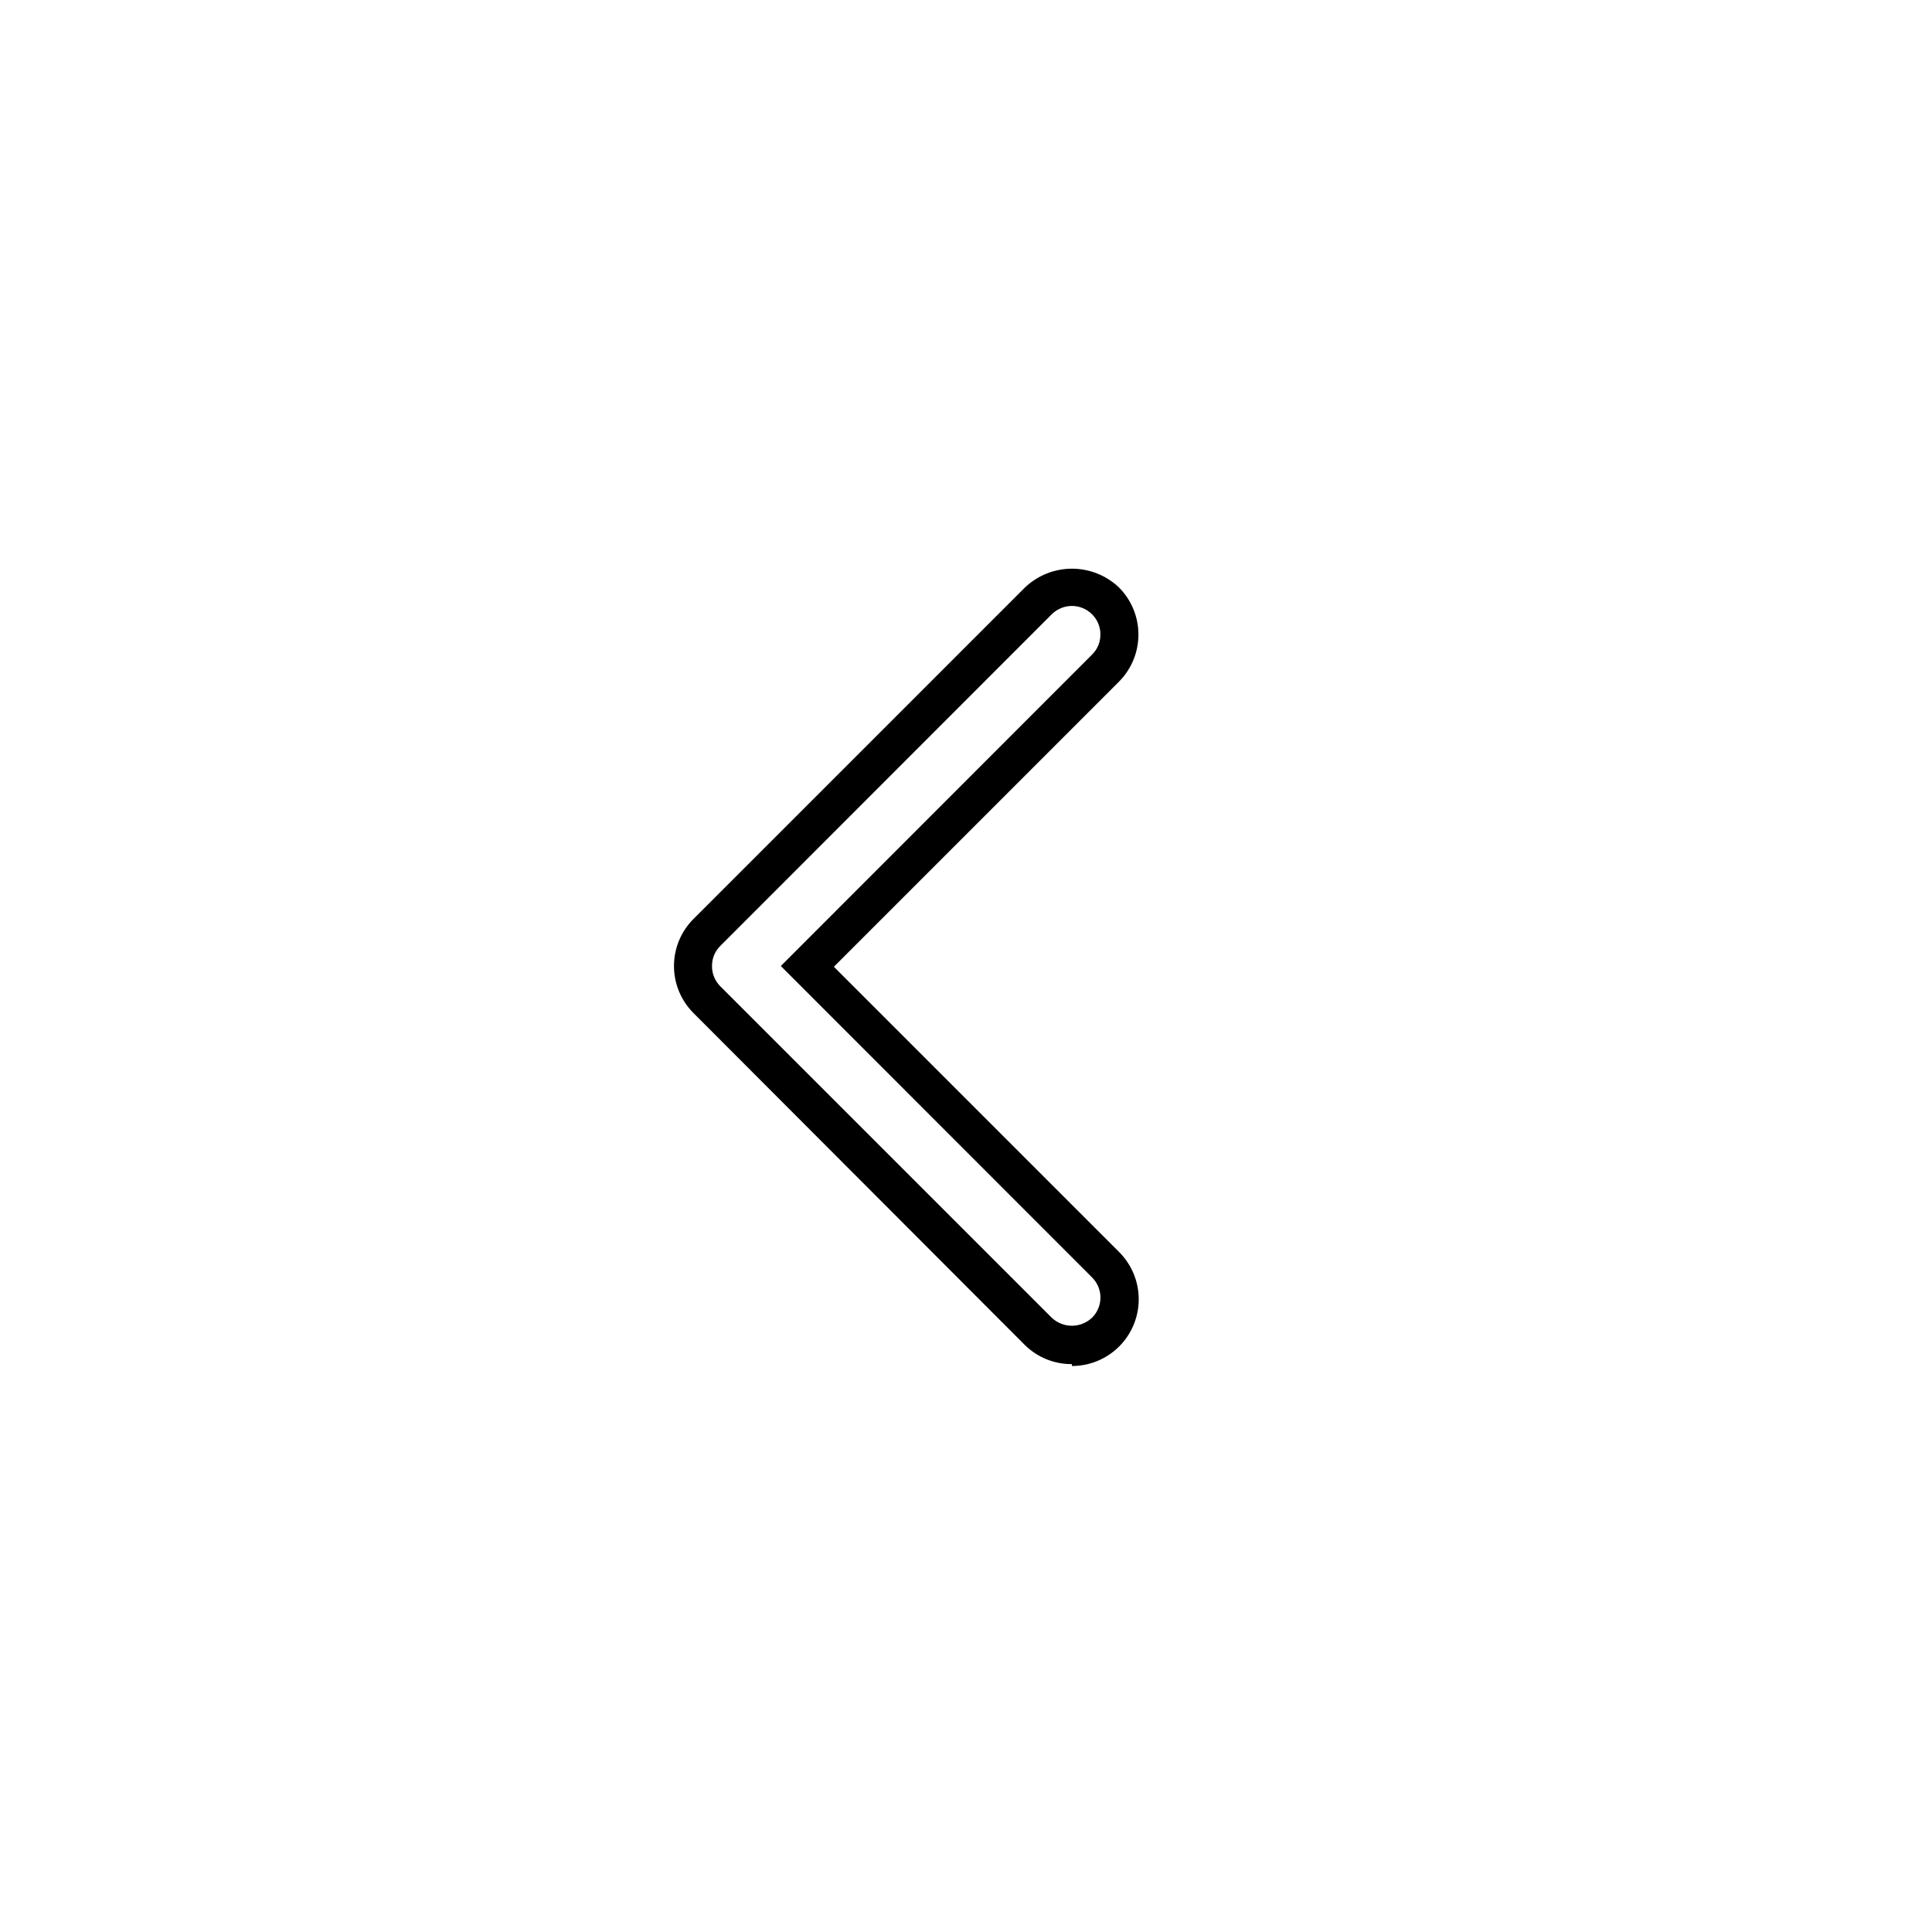
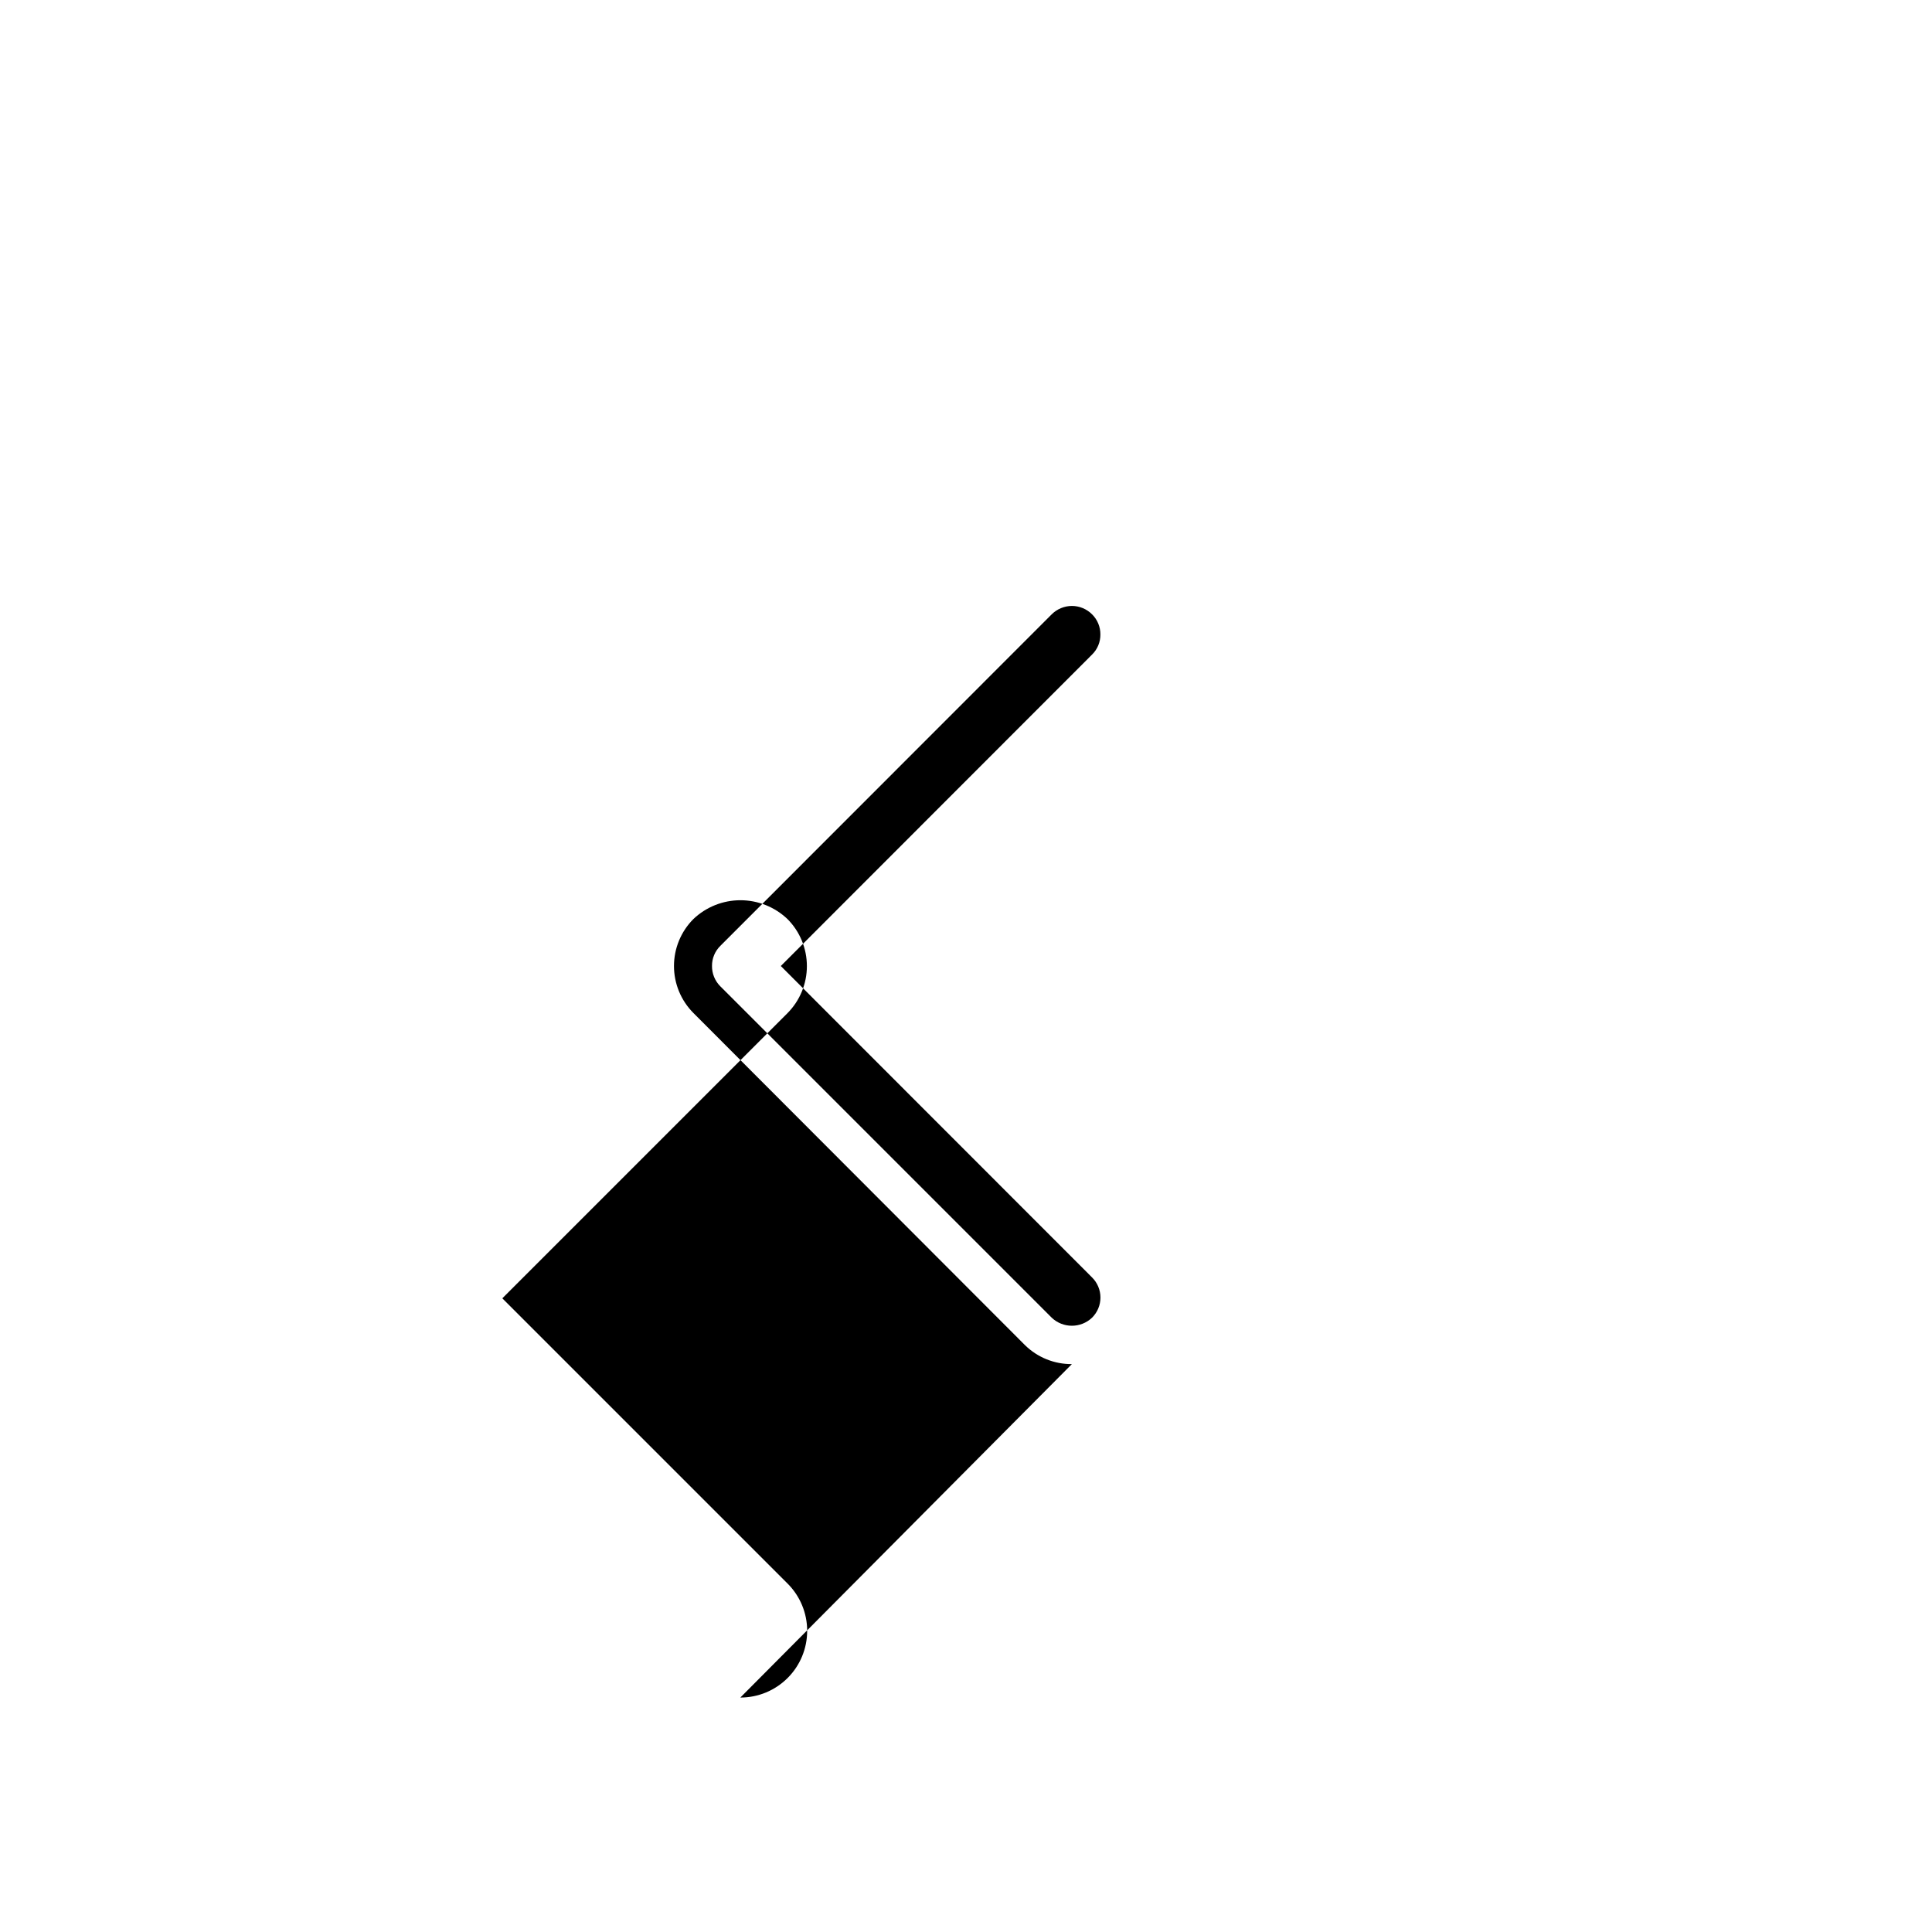
<svg xmlns="http://www.w3.org/2000/svg" fill="#000000" width="800px" height="800px" version="1.1" viewBox="144 144 512 512">
-   <path d="m428.06 505.5c-4.652 0.039-9.129-1.773-12.445-5.039l-87.863-88.016c-3.293-3.305-5.141-7.777-5.141-12.441 0-4.668 1.848-9.141 5.141-12.445l87.863-87.863c3.363-3.203 7.828-4.988 12.469-4.988 4.641 0 9.105 1.785 12.469 4.988 3.297 3.312 5.144 7.797 5.144 12.469s-1.848 9.156-5.144 12.469l-75.57 75.57 75.57 75.57c3.336 3.316 5.215 7.82 5.219 12.52 0.008 4.699-1.855 9.211-5.18 12.531-3.324 3.324-7.832 5.188-12.531 5.18zm0-200.92c-2.004 0.012-3.922 0.809-5.344 2.215l-87.812 87.863c-1.438 1.406-2.238 3.336-2.215 5.344-0.02 1.996 0.762 3.918 2.164 5.34l87.863 87.863c2.996 2.84 7.688 2.84 10.684 0 1.426-1.41 2.231-3.332 2.231-5.34 0-2.008-0.805-3.93-2.231-5.34l-82.477-82.523 82.477-82.527c1.438-1.402 2.238-3.332 2.215-5.34 0.016-2.004-0.785-3.934-2.215-5.34-1.418-1.418-3.34-2.215-5.34-2.215z" />
+   <path d="m428.06 505.5c-4.652 0.039-9.129-1.773-12.445-5.039l-87.863-88.016c-3.293-3.305-5.141-7.777-5.141-12.441 0-4.668 1.848-9.141 5.141-12.445c3.363-3.203 7.828-4.988 12.469-4.988 4.641 0 9.105 1.785 12.469 4.988 3.297 3.312 5.144 7.797 5.144 12.469s-1.848 9.156-5.144 12.469l-75.57 75.57 75.57 75.57c3.336 3.316 5.215 7.82 5.219 12.52 0.008 4.699-1.855 9.211-5.18 12.531-3.324 3.324-7.832 5.188-12.531 5.18zm0-200.92c-2.004 0.012-3.922 0.809-5.344 2.215l-87.812 87.863c-1.438 1.406-2.238 3.336-2.215 5.344-0.02 1.996 0.762 3.918 2.164 5.34l87.863 87.863c2.996 2.84 7.688 2.84 10.684 0 1.426-1.41 2.231-3.332 2.231-5.34 0-2.008-0.805-3.93-2.231-5.34l-82.477-82.523 82.477-82.527c1.438-1.402 2.238-3.332 2.215-5.34 0.016-2.004-0.785-3.934-2.215-5.34-1.418-1.418-3.34-2.215-5.34-2.215z" />
</svg>